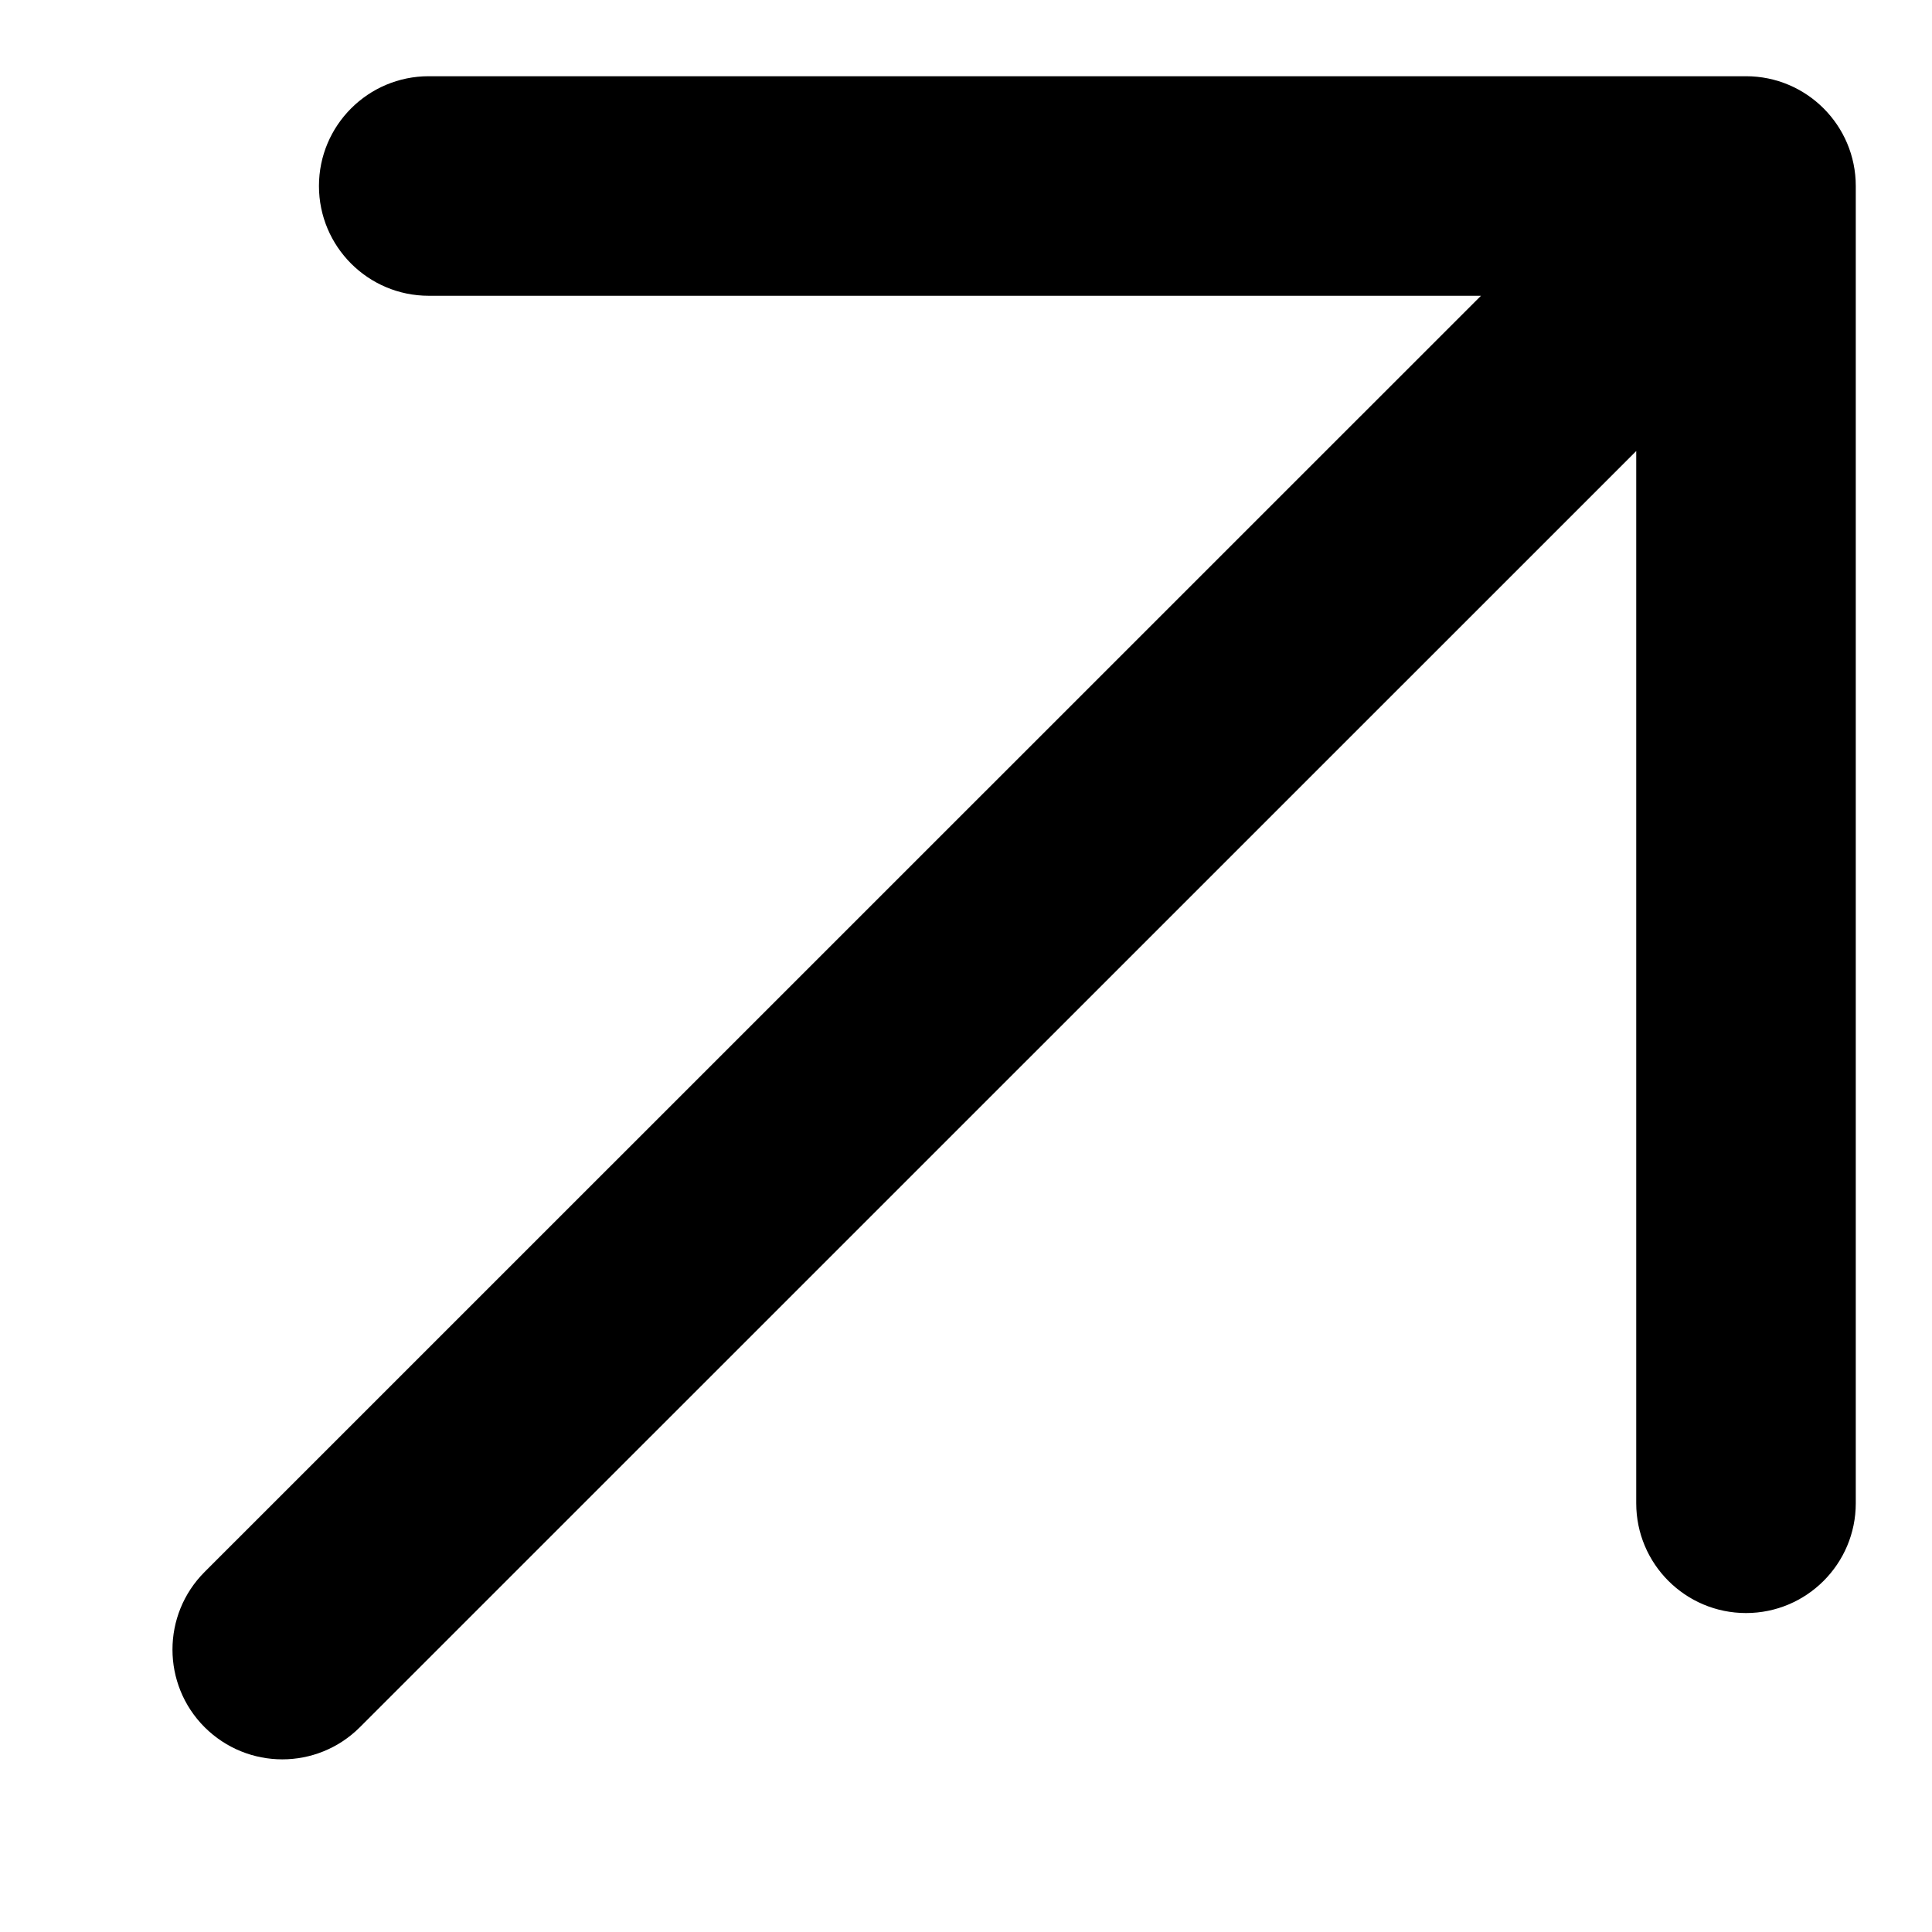
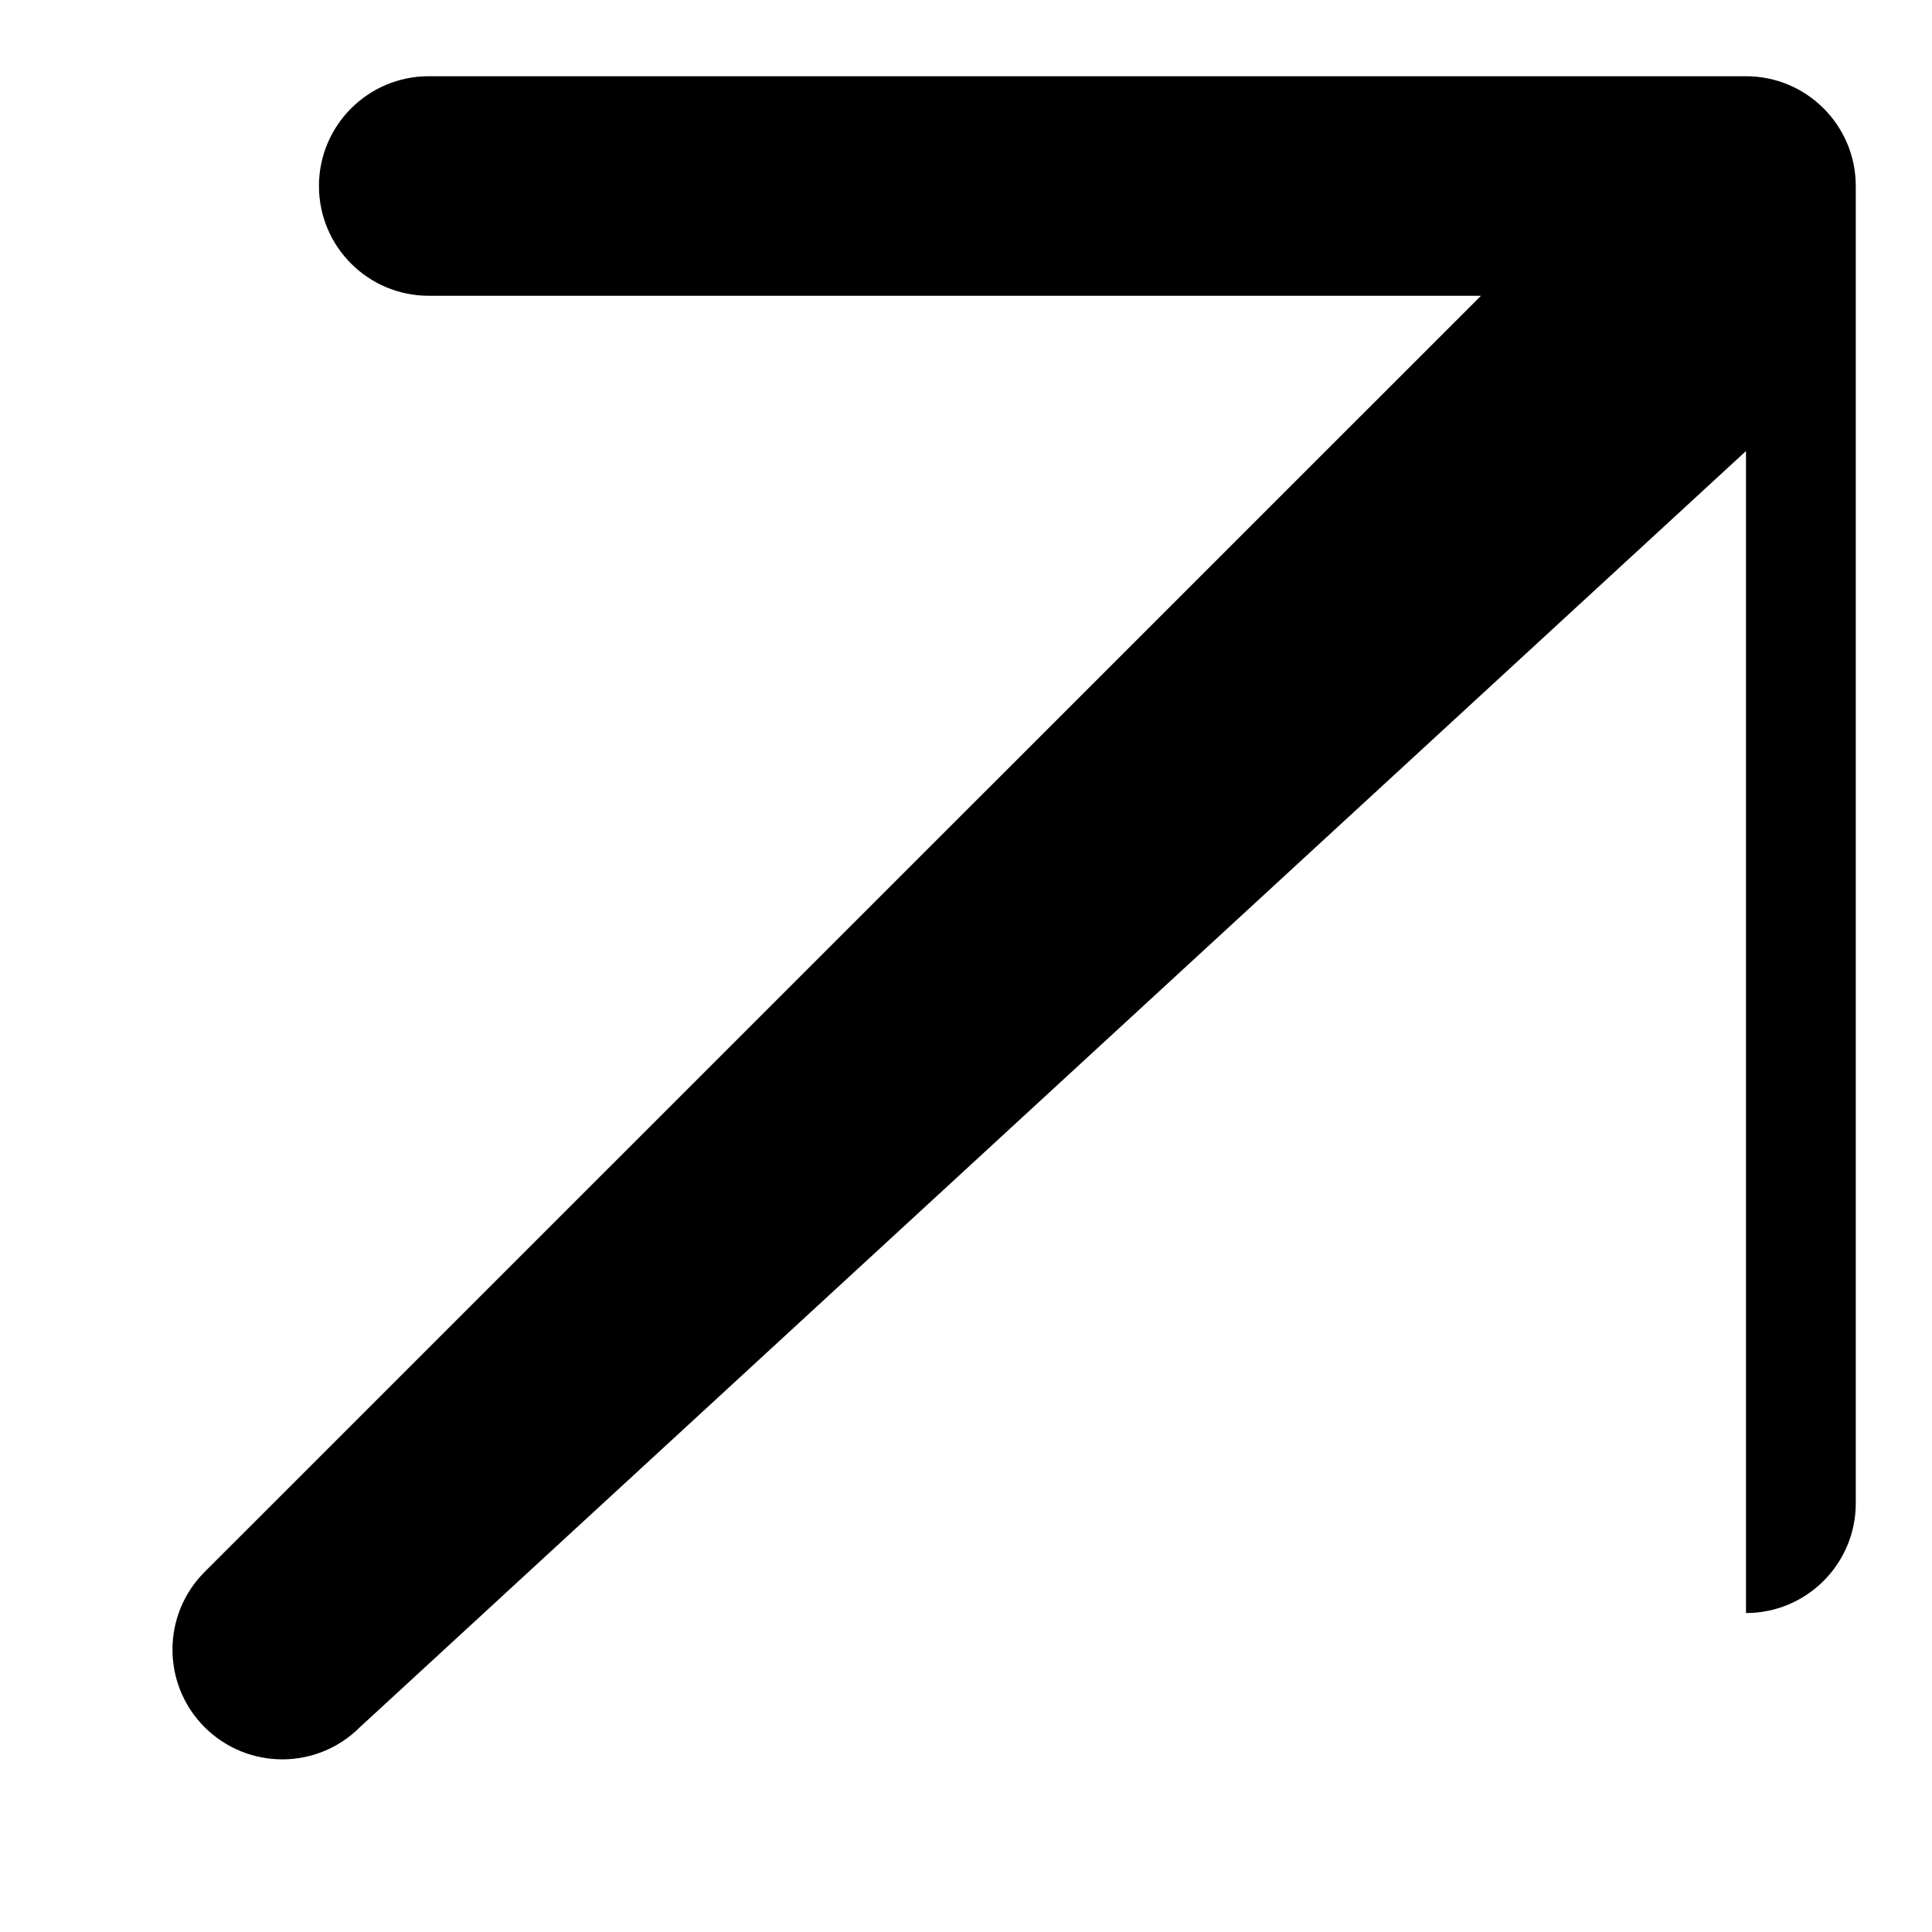
<svg xmlns="http://www.w3.org/2000/svg" width="11" height="11" viewBox="0 0 11 11" fill="none">
-   <path fill-rule="evenodd" clip-rule="evenodd" d="M1.816 1.059C1.816 0.714 2.096 0.434 2.441 0.434H9.941C10.286 0.434 10.566 0.714 10.566 1.059V8.559C10.566 8.904 10.286 9.184 9.941 9.184C9.596 9.184 9.316 8.904 9.316 8.559V2.568L2.049 9.834C1.805 10.078 1.41 10.078 1.165 9.834C0.921 9.59 0.921 9.194 1.165 8.95L8.432 1.684H2.441C2.096 1.684 1.816 1.404 1.816 1.059Z" fill="black" />
+   <path fill-rule="evenodd" clip-rule="evenodd" d="M1.816 1.059C1.816 0.714 2.096 0.434 2.441 0.434H9.941C10.286 0.434 10.566 0.714 10.566 1.059V8.559C10.566 8.904 10.286 9.184 9.941 9.184V2.568L2.049 9.834C1.805 10.078 1.41 10.078 1.165 9.834C0.921 9.59 0.921 9.194 1.165 8.95L8.432 1.684H2.441C2.096 1.684 1.816 1.404 1.816 1.059Z" fill="black" />
</svg>